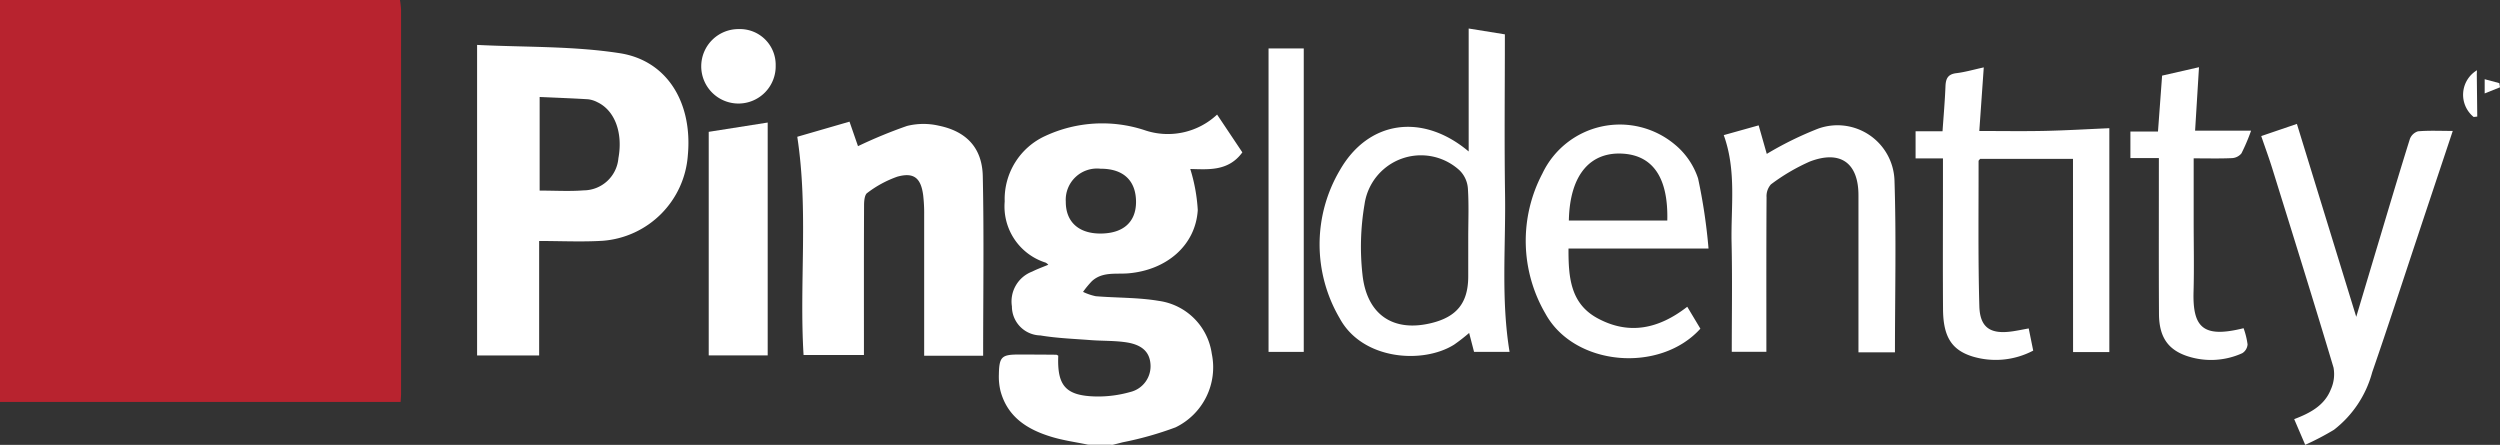
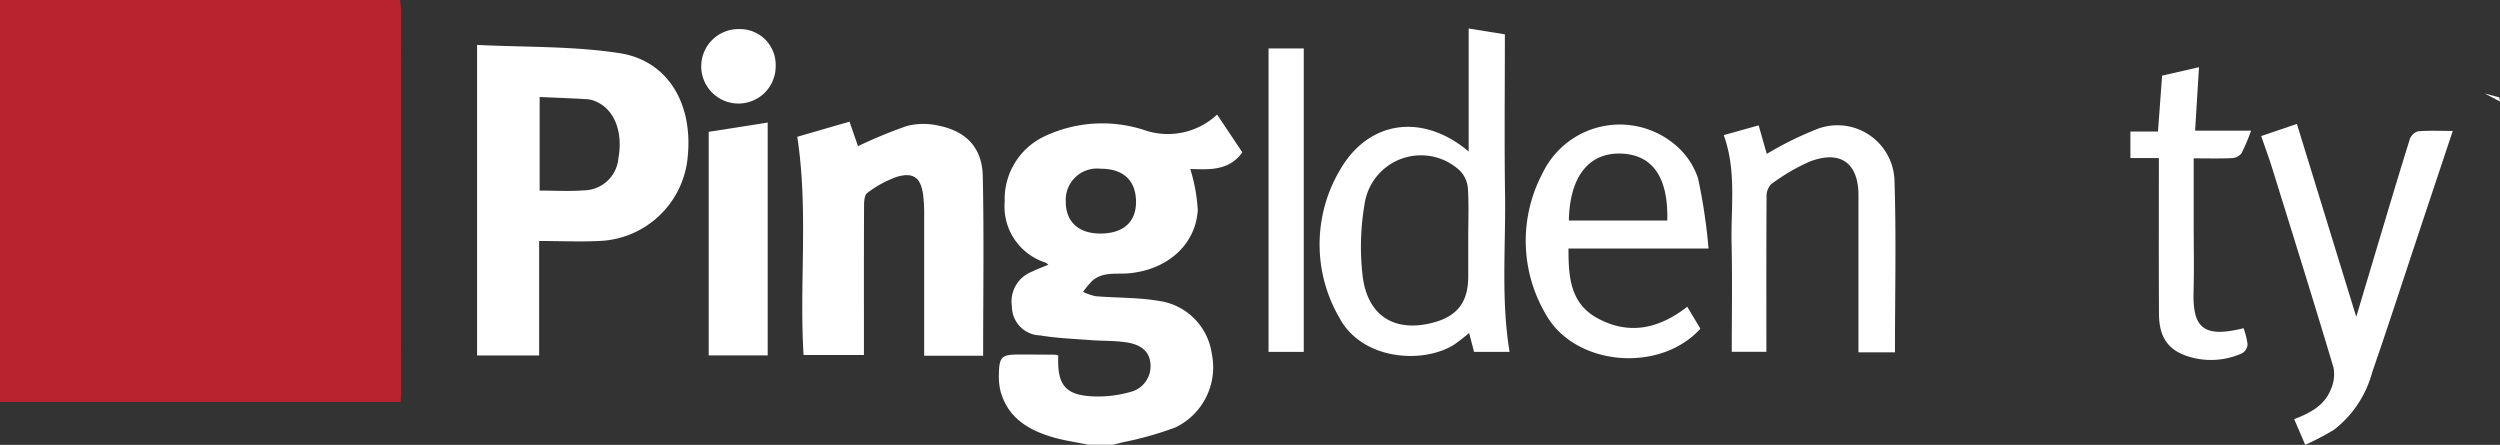
<svg xmlns="http://www.w3.org/2000/svg" width="230.421" height="41" viewBox="0 0 230.421 41">
  <rect x="0" y="0" width="230.421" height="41" fill="#333333" stroke="none" />
  <g id="TlWoke.tif" transform="translate(210 -339)">
    <g id="Group_831" data-name="Group 831" transform="translate(-210 339)">
      <g id="Group_830" data-name="Group 830" transform="translate(0 0)">
        <path id="Path_508" data-name="Path 508" d="M-173.135,339a7.931,7.931,0,0,1,.1.9q.008,17.688,0,35.377c0,.228-.023.455-.04.769H-210V339Z" transform="translate(210 -339)" fill="#b8232f" />
        <path id="Path_509" data-name="Path 509" d="M200.285,415.544c-1.122-.234-2.267-.389-3.359-.719-2.2-.664-4.044-1.794-4.707-4.19a5.6,5.6,0,0,1-.16-1.576c.03-1.618.256-1.827,1.841-1.825q1.717,0,3.433.017c.067,0,.133.057.2.089-.115,2.781.687,3.7,3.476,3.76a10.876,10.876,0,0,0,3.143-.409,2.445,2.445,0,0,0,1.873-2.648c-.1-1.039-.765-1.707-2.2-1.93-1.084-.168-2.2-.124-3.3-.208-1.553-.119-3.119-.176-4.65-.432a2.678,2.678,0,0,1-2.615-2.678,2.943,2.943,0,0,1,1.867-3.206c.471-.237.972-.415,1.488-.631a1,1,0,0,0-.24-.193,5.428,5.428,0,0,1-3.78-5.64,6.4,6.4,0,0,1,3.761-6.046,12.475,12.475,0,0,1,9.127-.527,6.636,6.636,0,0,0,6.689-1.435L214.5,388.6c-1.3,1.787-3.186,1.561-4.8,1.534a15.729,15.729,0,0,1,.69,3.783c-.2,3.238-2.848,5.522-6.376,5.831-1.149.1-2.395-.171-3.37.711a8.775,8.775,0,0,0-.828,1,5.087,5.087,0,0,0,1.175.4c1.93.159,3.891.108,5.791.427a5.725,5.725,0,0,1,4.9,4.875,6.147,6.147,0,0,1-3.334,6.782,30.929,30.929,0,0,1-4.88,1.379c-.3.081-.6.153-.9.229Zm1.141-25.436a2.883,2.883,0,0,0-3.2,3.041c-.006,1.839,1.168,2.927,3.167,2.933,2.108.007,3.3-1.041,3.308-2.9C204.7,391.2,203.537,390.1,201.427,390.108Z" transform="translate(-99.994 -374.557)" fill="#fff" />
        <path id="Path_511" data-name="Path 511" d="M-12.237,375.15V385.7h-5.719V357.079c4.387.222,8.831.092,13.15.763,4.419.687,6.727,4.627,6.272,9.432a8.513,8.513,0,0,1-7.826,7.856C-8.282,375.249-10.218,375.15-12.237,375.15Zm.046-4.645c1.4,0,2.734.082,4.052-.02a3.236,3.236,0,0,0,3.207-2.965c.432-2.352-.334-4.406-1.943-5.164a2.451,2.451,0,0,0-.858-.268c-1.465-.089-2.934-.143-4.458-.211Z" transform="translate(61.929 -352.939)" fill="#fff" />
        <path id="Path_512" data-name="Path 512" d="M128.042,409.536h-5.436v-1.074q0-5.95,0-11.9a14.307,14.307,0,0,0-.092-1.825c-.208-1.583-.859-2.132-2.393-1.7a10.045,10.045,0,0,0-2.764,1.5c-.244.166-.289.74-.291,1.127-.02,4.2-.012,8.391-.012,12.586v1.219h-5.564c-.406-6.619.459-13.332-.58-20.113l4.814-1.394.783,2.26a43.929,43.929,0,0,1,4.513-1.862,6.264,6.264,0,0,1,2.933-.026c2.545.52,4,2.049,4.055,4.648C128.127,398.461,128.042,403.947,128.042,409.536Z" transform="translate(-37.427 -376.75)" fill="#fff" />
        <path id="Path_513" data-name="Path 513" d="M334.9,361.811V350.478l3.337.538c0,4.986-.057,9.863.016,14.739.073,4.822-.384,9.665.417,14.529h-3.274l-.452-1.746a17.248,17.248,0,0,1-1.383,1.075c-2.881,1.813-8.474,1.43-10.557-2.443a13.441,13.441,0,0,1,.017-13.622C325.665,358.916,330.67,358.247,334.9,361.811Zm-.04,7.951c0-1.526.069-3.057-.035-4.576a2.589,2.589,0,0,0-.764-1.634,5.254,5.254,0,0,0-8.76,3.135,23.228,23.228,0,0,0-.188,6.475c.4,3.707,2.834,5.309,6.309,4.474,2.4-.576,3.438-1.885,3.438-4.328Z" transform="translate(-199.535 -347.85)" fill="#fff" />
-         <path id="Path_514" data-name="Path 514" d="M575.565,374.539h-8.559c-.058.077-.143.137-.143.2.008,4.459-.054,8.92.071,13.377.056,2,1.043,2.608,3.05,2.317.479-.069.954-.17,1.5-.269l.415,2.044a7.4,7.4,0,0,1-5.584.546c-1.941-.6-2.71-1.835-2.728-4.351-.027-3.776-.007-7.551-.007-11.327v-2.581h-2.523v-2.5h2.483c.1-1.428.218-2.778.271-4.13.027-.7.2-1.131,1-1.226.82-.1,1.624-.336,2.53-.534-.137,1.958-.269,3.837-.411,5.862,2.084,0,4.056.033,6.026-.009s3.932-.16,5.959-.248v20.631h-3.343Z" transform="translate(-384.501 -359.894)" fill="#fff" />
        <path id="Path_515" data-name="Path 515" d="M420.989,400.515H408.083c-.006,2.589.149,5.052,2.664,6.419,2.9,1.576,5.643,1,8.282-1.053l1.21,2.021c-3.736,4.135-11.622,3.465-14.279-1.38a13.309,13.309,0,0,1-.282-12.922,7.9,7.9,0,0,1,12.2-2.677,6.838,6.838,0,0,1,2.147,3.127A51.259,51.259,0,0,1,420.989,400.515Zm-3.8-2.58c.1-3.912-1.3-5.953-4.015-6.159-2.934-.223-4.969,1.754-5.058,6.159Z" transform="translate(-263.517 -377.608)" fill="#fff" />
        <path id="Path_516" data-name="Path 516" d="M700.2,389.992l3.287-1.122,5.47,17.783c.742-2.48,1.469-4.918,2.2-7.354.9-3.012,1.8-6.028,2.74-9.029a1.168,1.168,0,0,1,.756-.717c1.017-.086,2.045-.034,3.2-.034-1.119,3.36-2.2,6.589-3.271,9.819-1.378,4.138-2.721,8.289-4.149,12.408a9.955,9.955,0,0,1-3.534,5.321,25.069,25.069,0,0,1-2.645,1.383l-1.016-2.368c1.458-.552,2.78-1.251,3.366-2.715a3.4,3.4,0,0,0,.258-2.04c-1.833-6.13-3.745-12.237-5.644-18.347C700.917,392.014,700.566,391.062,700.2,389.992Z" transform="translate(-491.786 -377.451)" fill="#fff" />
        <path id="Path_517" data-name="Path 517" d="M499.628,410.386h-3.364v-1.212q0-6.634,0-13.267c0-2.965-1.652-4.18-4.463-3.113a18.091,18.091,0,0,0-3.607,2.117,1.639,1.639,0,0,0-.4,1.191c-.028,4.346-.017,8.692-.017,13.039v1.2h-3.19c0-3.357.058-6.7-.017-10.041-.074-3.29.471-6.63-.722-9.933l3.217-.9c.28.985.545,1.915.748,2.631a31.537,31.537,0,0,1,4.746-2.332,5.257,5.257,0,0,1,7.025,4.753C499.756,399.768,499.628,405.026,499.628,410.386Z" transform="translate(-324.973 -377.913)" fill="#fff" />
        <path id="Path_518" data-name="Path 518" d="M80.715,409.787H75.28V389.181l5.435-.857Z" transform="translate(-9.958 -377.03)" fill="#fff" />
        <path id="Path_519" data-name="Path 519" d="M650.161,374.422h-2.624v-2.445h2.542c.13-1.758.252-3.412.38-5.152l3.4-.776L653.5,371.9h5.16a17.772,17.772,0,0,1-.891,2.095,1.213,1.213,0,0,1-.888.435c-1.134.051-2.271.02-3.513.02v5.767c0,2.175.049,4.351-.011,6.522-.092,3.329.907,4.29,4.611,3.366a7.138,7.138,0,0,1,.368,1.491,1.036,1.036,0,0,1-.488.812,6.969,6.969,0,0,1-5.112.257c-1.756-.6-2.553-1.776-2.565-3.87-.026-4.386-.01-8.773-.011-13.159Z" transform="translate(-451.181 -359.855)" fill="#fff" />
        <path id="Path_520" data-name="Path 520" d="M300.622,358.5h3.245v27.968h-3.245Z" transform="translate(-183.702 -354.035)" fill="#fff" />
        <path id="Path_521" data-name="Path 521" d="M79.127,354.055a3.431,3.431,0,1,1-3.39-3.354,3.291,3.291,0,0,1,3.39,3.354Z" transform="translate(-7.634 -348.02)" fill="#fff" />
-         <path id="Path_523" data-name="Path 523" d="M782.728,367.283l-.014.36q.021,1.954.043,3.908l-.332.038A2.638,2.638,0,0,1,782.728,367.283Z" transform="translate(-554.432 -360.807)" fill="#fff" />
-         <path id="Path_524" data-name="Path 524" d="M790.143,372.194v-1.313l1.351.364.061.382Z" transform="translate(-561.134 -363.581)" fill="#fff" />
+         <path id="Path_524" data-name="Path 524" d="M790.143,372.194l1.351.364.061.382Z" transform="translate(-561.134 -363.581)" fill="#fff" />
      </g>
    </g>
  </g>
</svg>